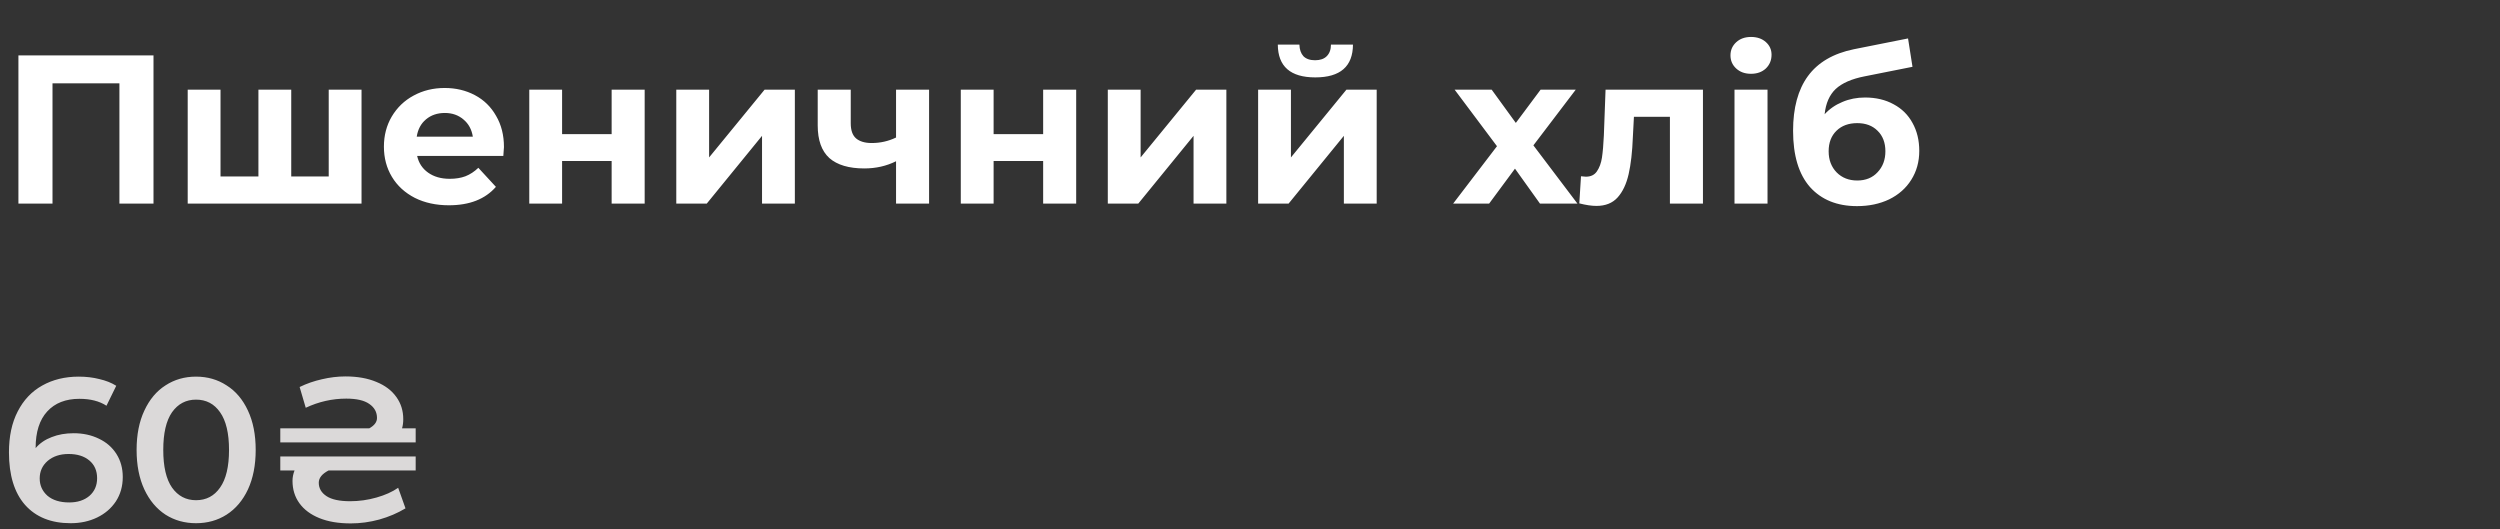
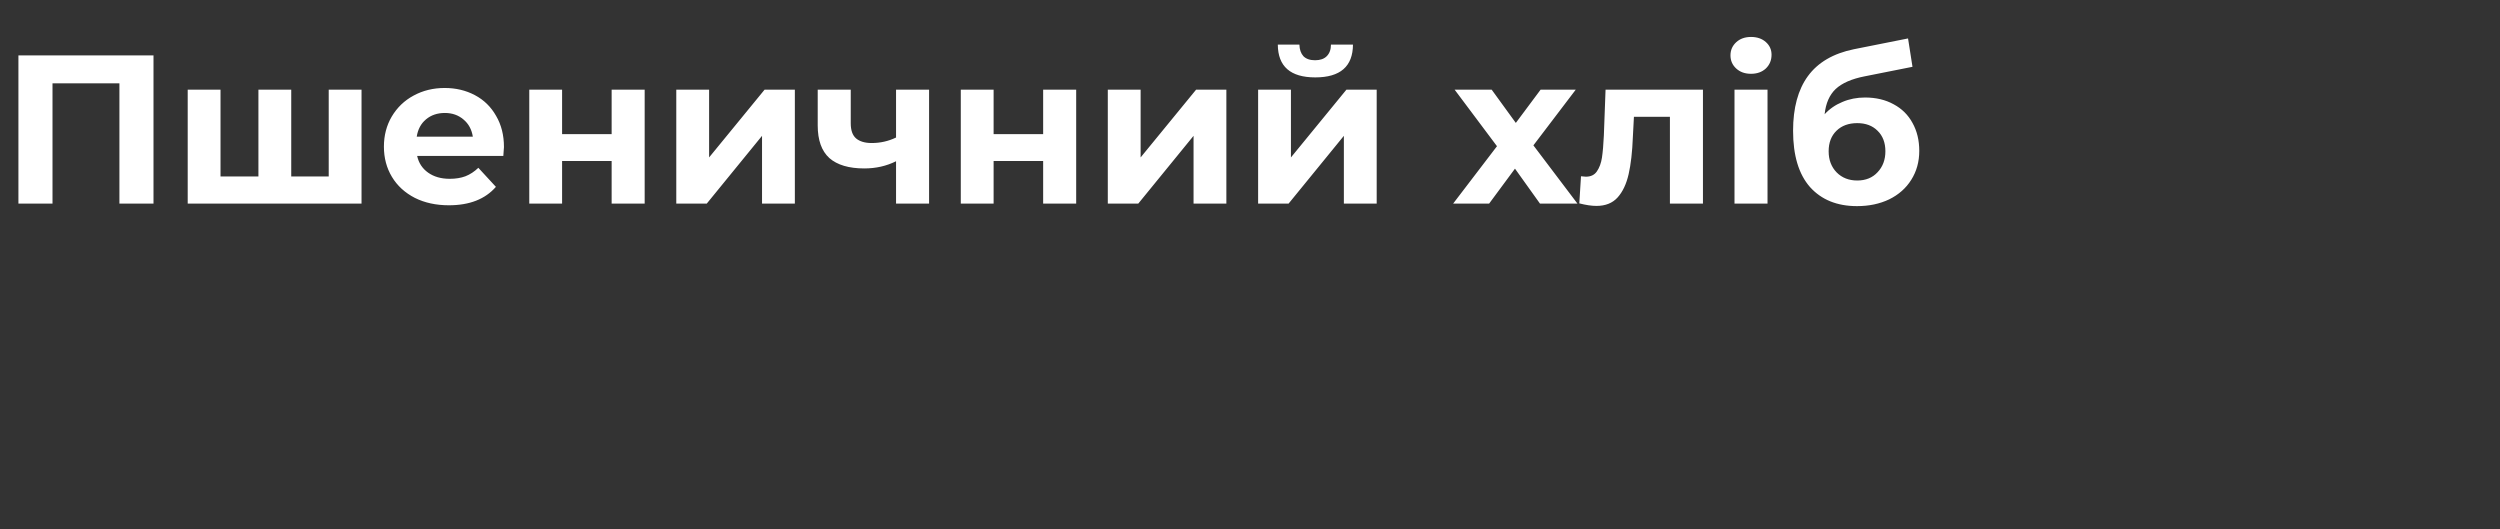
<svg xmlns="http://www.w3.org/2000/svg" width="307" height="65" viewBox="0 0 307 65" fill="none">
  <rect x="0" y="0" width="307" height="65" fill="#333333" stroke="none" />
  <path d="M18.85 6.8V25H14.664V10.232H6.448V25H2.262V6.8H18.85ZM44.396 11.012V25H23.05V11.012H27.08V21.672H31.734V11.012H35.764V21.672H40.366V11.012H44.396ZM61.886 18.058C61.886 18.11 61.86 18.474 61.808 19.15H51.226C51.417 20.017 51.867 20.701 52.578 21.204C53.289 21.707 54.173 21.958 55.23 21.958C55.958 21.958 56.599 21.854 57.154 21.646C57.726 21.421 58.255 21.074 58.74 20.606L60.898 22.946C59.581 24.454 57.657 25.208 55.126 25.208C53.549 25.208 52.153 24.905 50.94 24.298C49.727 23.674 48.791 22.816 48.132 21.724C47.473 20.632 47.144 19.393 47.144 18.006C47.144 16.637 47.465 15.406 48.106 14.314C48.765 13.205 49.657 12.347 50.784 11.74C51.928 11.116 53.202 10.804 54.606 10.804C55.975 10.804 57.215 11.099 58.324 11.688C59.433 12.277 60.3 13.127 60.924 14.236C61.565 15.328 61.886 16.602 61.886 18.058ZM54.632 13.872C53.713 13.872 52.942 14.132 52.318 14.652C51.694 15.172 51.313 15.883 51.174 16.784H58.064C57.925 15.9 57.544 15.198 56.92 14.678C56.296 14.141 55.533 13.872 54.632 13.872ZM64.995 11.012H69.025V16.472H75.109V11.012H79.165V25H75.109V19.774H69.025V25H64.995V11.012ZM83.048 11.012H87.078V19.332L93.89 11.012H97.608V25H93.578V16.68L86.792 25H83.048V11.012ZM114.091 11.012V25H110.035V19.8C108.856 20.389 107.556 20.684 106.135 20.684C104.245 20.684 102.815 20.259 101.845 19.41C100.891 18.543 100.415 17.209 100.415 15.406V11.012H104.471V15.146C104.471 15.995 104.687 16.611 105.121 16.992C105.571 17.373 106.213 17.564 107.045 17.564C108.102 17.564 109.099 17.339 110.035 16.888V11.012H114.091ZM117.985 11.012H122.015V16.472H128.099V11.012H132.155V25H128.099V19.774H122.015V25H117.985V11.012ZM136.038 11.012H140.068V19.332L146.88 11.012H150.598V25H146.568V16.68L139.782 25H136.038V11.012ZM154.497 11.012H158.527V19.332L165.339 11.012H169.057V25H165.027V16.68L158.241 25H154.497V11.012ZM161.517 9.504C158.466 9.504 156.932 8.161 156.915 5.474H159.567C159.584 6.081 159.749 6.557 160.061 6.904C160.39 7.233 160.867 7.398 161.491 7.398C162.115 7.398 162.592 7.233 162.921 6.904C163.268 6.557 163.441 6.081 163.441 5.474H166.145C166.128 8.161 164.585 9.504 161.517 9.504ZM189.107 25L186.039 20.71L182.867 25H178.447L183.829 17.954L178.629 11.012H183.179L186.143 15.094L189.185 11.012H193.501L188.301 17.85L193.709 25H189.107ZM209.122 11.012V25H205.066V14.34H200.646L200.516 16.81C200.447 18.647 200.273 20.173 199.996 21.386C199.719 22.599 199.268 23.553 198.644 24.246C198.02 24.939 197.153 25.286 196.044 25.286C195.455 25.286 194.753 25.182 193.938 24.974L194.146 21.646C194.423 21.681 194.623 21.698 194.744 21.698C195.351 21.698 195.801 21.481 196.096 21.048C196.408 20.597 196.616 20.034 196.72 19.358C196.824 18.665 196.902 17.755 196.954 16.628L197.162 11.012H209.122ZM212.996 11.012H217.052V25H212.996V11.012ZM215.024 9.062C214.279 9.062 213.672 8.845 213.204 8.412C212.736 7.979 212.502 7.441 212.502 6.8C212.502 6.159 212.736 5.621 213.204 5.188C213.672 4.755 214.279 4.538 215.024 4.538C215.77 4.538 216.376 4.746 216.844 5.162C217.312 5.578 217.546 6.098 217.546 6.722C217.546 7.398 217.312 7.961 216.844 8.412C216.376 8.845 215.77 9.062 215.024 9.062ZM229.03 11.974C230.365 11.974 231.535 12.251 232.54 12.806C233.545 13.343 234.317 14.106 234.854 15.094C235.409 16.082 235.686 17.226 235.686 18.526C235.686 19.861 235.357 21.048 234.698 22.088C234.057 23.111 233.155 23.908 231.994 24.48C230.833 25.035 229.515 25.312 228.042 25.312C225.598 25.312 223.674 24.532 222.27 22.972C220.883 21.395 220.19 19.089 220.19 16.056C220.19 13.248 220.797 11.012 222.01 9.348C223.241 7.667 225.121 6.566 227.652 6.046L234.308 4.72L234.854 8.204L228.978 9.374C227.383 9.686 226.196 10.206 225.416 10.934C224.653 11.662 224.203 12.693 224.064 14.028C224.671 13.369 225.399 12.867 226.248 12.52C227.097 12.156 228.025 11.974 229.03 11.974ZM228.068 22.166C229.108 22.166 229.94 21.828 230.564 21.152C231.205 20.476 231.526 19.618 231.526 18.578C231.526 17.521 231.205 16.68 230.564 16.056C229.94 15.432 229.108 15.12 228.068 15.12C227.011 15.12 226.161 15.432 225.52 16.056C224.879 16.68 224.558 17.521 224.558 18.578C224.558 19.635 224.887 20.502 225.546 21.178C226.205 21.837 227.045 22.166 228.068 22.166Z" fill="white" />
-   <path d="M9.05 53.2C10.2 53.2 11.233 53.425 12.15 53.875C13.067 54.308 13.783 54.933 14.3 55.75C14.817 56.567 15.075 57.508 15.075 58.575C15.075 59.708 14.792 60.708 14.225 61.575C13.658 62.425 12.892 63.083 11.925 63.55C10.958 64.017 9.875 64.25 8.675 64.25C6.275 64.25 4.408 63.5 3.075 62C1.758 60.5 1.1 58.35 1.1 55.55C1.1 53.583 1.458 51.908 2.175 50.525C2.892 49.125 3.892 48.067 5.175 47.35C6.475 46.617 7.975 46.25 9.675 46.25C10.575 46.25 11.417 46.35 12.2 46.55C13 46.733 13.692 47.008 14.275 47.375L13.075 49.825C12.208 49.258 11.1 48.975 9.75 48.975C8.067 48.975 6.75 49.492 5.8 50.525C4.85 51.558 4.375 53.05 4.375 55V55.025C4.892 54.425 5.55 53.975 6.35 53.675C7.15 53.358 8.05 53.2 9.05 53.2ZM8.5 61.7C9.517 61.7 10.342 61.433 10.975 60.9C11.608 60.35 11.925 59.625 11.925 58.725C11.925 57.808 11.608 57.083 10.975 56.55C10.342 56.017 9.492 55.75 8.425 55.75C7.375 55.75 6.517 56.033 5.85 56.6C5.2 57.167 4.875 57.883 4.875 58.75C4.875 59.6 5.192 60.308 5.825 60.875C6.475 61.425 7.367 61.7 8.5 61.7ZM24.074 64.25C22.674 64.25 21.424 63.9 20.324 63.2C19.224 62.483 18.357 61.45 17.724 60.1C17.09 58.733 16.774 57.117 16.774 55.25C16.774 53.383 17.09 51.775 17.724 50.425C18.357 49.058 19.224 48.025 20.324 47.325C21.424 46.608 22.674 46.25 24.074 46.25C25.474 46.25 26.724 46.608 27.824 47.325C28.941 48.025 29.816 49.058 30.449 50.425C31.082 51.775 31.399 53.383 31.399 55.25C31.399 57.117 31.082 58.733 30.449 60.1C29.816 61.45 28.941 62.483 27.824 63.2C26.724 63.9 25.474 64.25 24.074 64.25ZM24.074 61.425C25.324 61.425 26.307 60.908 27.024 59.875C27.757 58.842 28.124 57.3 28.124 55.25C28.124 53.2 27.757 51.658 27.024 50.625C26.307 49.592 25.324 49.075 24.074 49.075C22.84 49.075 21.857 49.592 21.124 50.625C20.407 51.658 20.049 53.2 20.049 55.25C20.049 57.3 20.407 58.842 21.124 59.875C21.857 60.908 22.84 61.425 24.074 61.425ZM51.045 52.6V54.325H34.42V52.6H45.345C45.978 52.25 46.295 51.825 46.295 51.325C46.295 50.608 45.978 50.033 45.345 49.6C44.728 49.167 43.787 48.95 42.52 48.95C40.803 48.95 39.145 49.325 37.545 50.075L36.795 47.525C37.645 47.108 38.553 46.792 39.52 46.575C40.504 46.342 41.47 46.225 42.42 46.225C43.887 46.225 45.154 46.45 46.22 46.9C47.287 47.333 48.103 47.95 48.67 48.75C49.237 49.533 49.52 50.442 49.52 51.475C49.52 51.892 49.47 52.267 49.37 52.6H51.045ZM34.42 56.05H51.045V57.775H40.345C39.545 58.192 39.145 58.692 39.145 59.275C39.145 59.958 39.462 60.508 40.095 60.925C40.728 61.342 41.695 61.55 42.995 61.55C44.095 61.55 45.17 61.4 46.22 61.1C47.287 60.8 48.178 60.4 48.895 59.9L49.795 62.425C48.828 63.008 47.754 63.467 46.57 63.8C45.404 64.117 44.237 64.275 43.07 64.275C41.57 64.275 40.287 64.058 39.22 63.625C38.154 63.192 37.337 62.583 36.77 61.8C36.203 61.017 35.92 60.1 35.92 59.05C35.92 58.617 36.004 58.192 36.17 57.775H34.42V56.05Z" fill="#DBD9D9" />
</svg>